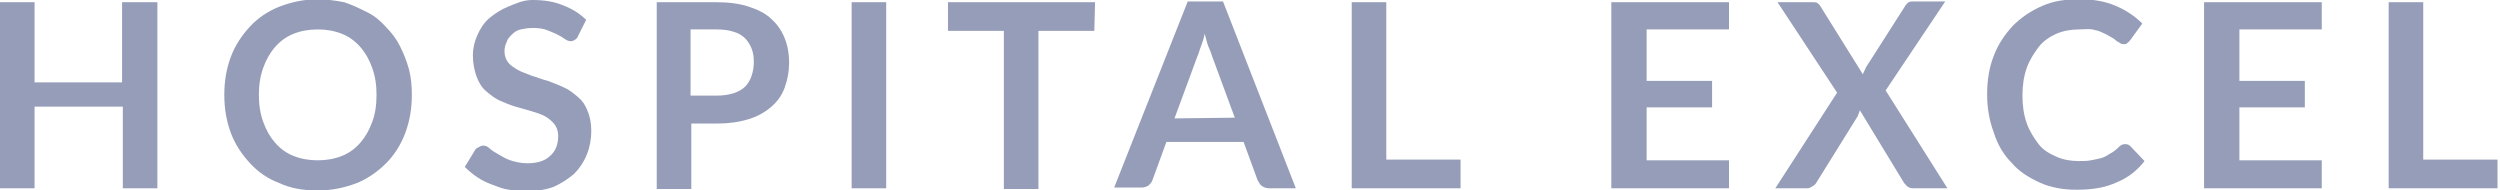
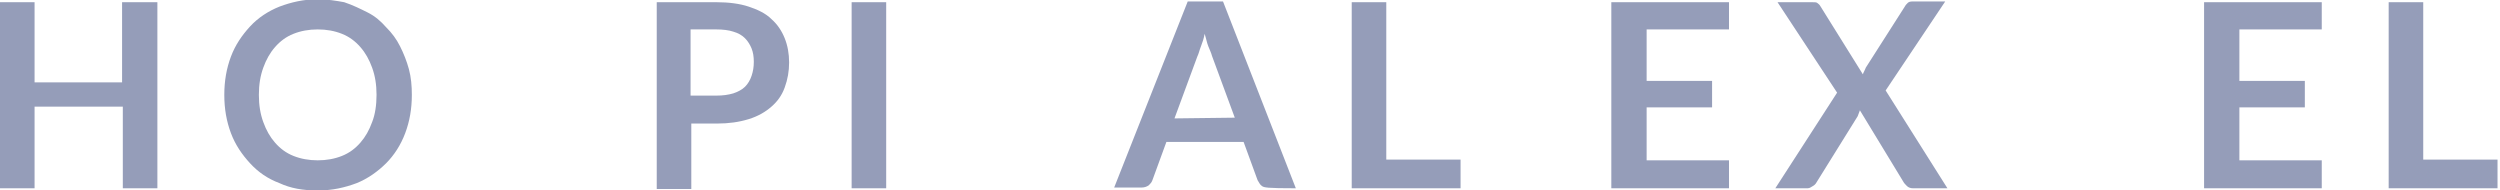
<svg xmlns="http://www.w3.org/2000/svg" width="525" height="40" viewBox="0 0 525 40" fill="none">
  <g clip-path="url(#clip0_1177_4051)">
    <path d="M33.05 0.463V39.537H25.791V22.394H7.259V39.537H0V0.463H7.259V17.297H25.637V0.463H33.05Z" fill="#959DB9" />
    <path d="M86.487 19.923C86.487 22.857 86.023 25.483 85.097 27.954C84.17 30.425 82.78 32.587 81.081 34.286C79.382 35.985 77.22 37.529 74.903 38.456C72.432 39.382 69.807 40 66.718 40C63.629 40 61.004 39.537 58.687 38.456C56.216 37.529 54.209 36.139 52.51 34.286C50.811 32.432 49.421 30.425 48.494 27.954C47.568 25.483 47.104 22.857 47.104 19.923C47.104 16.988 47.568 14.363 48.494 11.892C49.421 9.421 50.811 7.413 52.51 5.56C54.209 3.707 56.371 2.317 58.687 1.39C61.158 0.463 63.784 -0.154 66.718 -0.154C68.726 -0.154 70.579 0.154 72.278 0.463C74.131 1.081 75.676 1.853 77.22 2.626C78.764 3.398 80 4.479 81.081 5.714C82.317 6.95 83.243 8.185 84.015 9.73C84.788 11.274 85.405 12.819 85.869 14.517C86.332 16.216 86.487 18.07 86.487 19.923ZM79.073 19.923C79.073 17.761 78.764 15.907 78.147 14.209C77.529 12.51 76.757 11.12 75.676 9.884C74.595 8.649 73.359 7.722 71.815 7.104C70.27 6.487 68.571 6.178 66.718 6.178C64.865 6.178 63.166 6.487 61.622 7.104C60.077 7.722 58.842 8.649 57.761 9.884C56.679 11.12 55.907 12.51 55.29 14.209C54.672 15.907 54.363 17.761 54.363 19.923C54.363 22.085 54.672 23.938 55.29 25.637C55.907 27.336 56.679 28.726 57.761 29.961C58.842 31.197 60.077 32.124 61.622 32.741C63.166 33.359 64.865 33.668 66.718 33.668C68.571 33.668 70.27 33.359 71.815 32.741C73.359 32.124 74.595 31.197 75.676 29.961C76.757 28.726 77.529 27.336 78.147 25.637C78.764 24.093 79.073 22.085 79.073 19.923Z" fill="#959DB9" />
-     <path d="M121.39 7.568C121.236 8.031 120.927 8.185 120.772 8.34C120.463 8.494 120.309 8.649 119.846 8.649C119.382 8.649 119.073 8.494 118.61 8.185C118.147 7.876 117.683 7.568 117.066 7.259C116.448 6.95 115.676 6.641 114.903 6.332C114.131 6.023 113.05 5.869 111.969 5.869C110.888 5.869 110.116 6.023 109.344 6.178C108.571 6.332 107.954 6.795 107.49 7.259C107.027 7.722 106.564 8.185 106.409 8.803C106.1 9.421 105.946 10.039 105.946 10.811C105.946 11.738 106.255 12.51 106.718 13.127C107.181 13.745 107.954 14.209 108.726 14.672C109.498 15.135 110.579 15.444 111.66 15.907C112.741 16.216 113.822 16.68 115.058 16.988C116.139 17.452 117.22 17.761 118.456 18.378C119.537 18.842 120.463 19.614 121.39 20.386C122.317 21.158 122.934 22.085 123.398 23.32C123.861 24.401 124.17 25.791 124.17 27.49C124.17 29.189 123.861 30.888 123.243 32.432C122.626 33.977 121.699 35.367 120.618 36.448C119.382 37.529 117.992 38.456 116.293 39.228C114.595 39.846 112.741 40.154 110.579 40.154C109.344 40.154 108.108 40 106.873 39.846C105.637 39.691 104.556 39.228 103.32 38.764C102.085 38.301 101.158 37.838 100.232 37.22C99.305 36.602 98.378 35.83 97.606 35.058L99.768 31.506C99.923 31.197 100.232 31.043 100.541 30.888C100.849 30.734 101.158 30.579 101.467 30.579C101.931 30.579 102.394 30.734 102.857 31.197C103.32 31.66 103.938 31.969 104.71 32.432C105.483 32.896 106.255 33.359 107.181 33.668C108.108 33.977 109.344 34.286 110.734 34.286C112.741 34.286 114.44 33.822 115.521 32.741C116.602 31.815 117.22 30.425 117.22 28.571C117.22 27.49 116.911 26.718 116.448 26.1C115.985 25.483 115.212 24.865 114.44 24.401C113.514 23.938 112.587 23.629 111.506 23.32C110.425 23.012 109.344 22.703 108.263 22.394C107.181 22.085 106.1 21.622 105.019 21.158C103.938 20.695 103.012 19.923 102.085 19.151C101.158 18.378 100.541 17.297 100.077 16.062C99.614 14.826 99.305 13.282 99.305 11.583C99.305 10.193 99.614 8.803 100.232 7.413C100.849 6.023 101.622 4.788 102.703 3.861C103.784 2.934 105.174 2.008 106.718 1.39C108.263 0.772 109.807 0 111.815 0C114.131 0 116.293 0.309 118.147 1.081C120.154 1.853 121.699 2.78 123.089 4.17L121.39 7.568Z" fill="#959DB9" />
    <path d="M150.425 0.463C153.05 0.463 155.367 0.772 157.22 1.39C159.073 2.008 160.772 2.78 162.008 4.016C163.243 5.097 164.17 6.487 164.788 8.031C165.405 9.575 165.714 11.274 165.714 13.127C165.714 14.981 165.405 16.68 164.788 18.378C164.17 20.077 163.243 21.313 162.008 22.394C160.772 23.475 159.228 24.402 157.22 25.019C155.212 25.637 153.05 25.946 150.579 25.946H145.174V39.691H137.915V0.463C137.761 0.463 150.425 0.463 150.425 0.463ZM150.425 20.077C151.815 20.077 152.896 19.923 153.977 19.614C154.903 19.305 155.83 18.842 156.448 18.224C157.066 17.606 157.529 16.834 157.838 15.907C158.147 14.981 158.301 14.054 158.301 12.973C158.301 11.892 158.147 10.965 157.838 10.193C157.529 9.421 157.066 8.649 156.448 8.031C155.83 7.413 155.058 6.95 153.977 6.641C153.05 6.332 151.815 6.178 150.425 6.178H145.019V20.077H150.425Z" fill="#959DB9" />
    <path d="M186.1 39.537H178.842V0.463H186.1V39.537Z" fill="#959DB9" />
-     <path d="M229.807 6.487H218.07V39.691H210.811V6.487H199.073V0.463H229.961L229.807 6.487Z" fill="#959DB9" />
-     <path d="M272.124 39.537H266.564C265.946 39.537 265.483 39.382 265.019 39.073C264.556 38.764 264.402 38.301 264.093 37.838L261.158 29.807H244.942L242.008 37.838C241.853 38.301 241.544 38.61 241.235 38.919C240.772 39.228 240.309 39.382 239.691 39.382H233.977L249.421 0.309H256.834L272.124 39.537ZM259.305 24.71L254.517 11.737C254.363 11.12 254.054 10.502 253.745 9.73C253.436 8.957 253.282 8.031 252.973 7.104C252.819 8.031 252.51 8.957 252.201 9.73C251.892 10.502 251.737 11.274 251.429 11.892L246.641 24.865L259.305 24.71Z" fill="#959DB9" />
+     <path d="M272.124 39.537C265.946 39.537 265.483 39.382 265.019 39.073C264.556 38.764 264.402 38.301 264.093 37.838L261.158 29.807H244.942L242.008 37.838C241.853 38.301 241.544 38.61 241.235 38.919C240.772 39.228 240.309 39.382 239.691 39.382H233.977L249.421 0.309H256.834L272.124 39.537ZM259.305 24.71L254.517 11.737C254.363 11.12 254.054 10.502 253.745 9.73C253.436 8.957 253.282 8.031 252.973 7.104C252.819 8.031 252.51 8.957 252.201 9.73C251.892 10.502 251.737 11.274 251.429 11.892L246.641 24.865L259.305 24.71Z" fill="#959DB9" />
    <path d="M306.718 33.514V39.537H283.861V0.463H291.12V33.514H306.718Z" fill="#959DB9" />
    <path d="M345.792 6.178V16.988H359.537V22.548H345.792V33.668H363.089V39.537H338.378V0.463H363.089V6.178H345.792Z" fill="#959DB9" />
    <path d="M408.958 39.537H401.699C401.236 39.537 400.772 39.382 400.463 39.073C400.155 38.764 399.846 38.456 399.691 38.147L390.579 23.166C390.425 23.629 390.27 23.938 390.116 24.401L381.467 38.301C381.313 38.61 381.004 38.919 380.695 39.073C380.386 39.228 380.077 39.537 379.614 39.537H372.819L385.792 19.459L373.282 0.463H380.541C381.004 0.463 381.467 0.463 381.622 0.618C381.776 0.772 382.085 0.927 382.239 1.235L391.197 15.598C391.351 15.135 391.66 14.672 391.815 14.209L400 1.39C400.155 1.081 400.463 0.772 400.618 0.618C400.772 0.463 401.081 0.309 401.544 0.309H408.494L395.985 18.996L408.958 39.537Z" fill="#959DB9" />
-     <path d="M446.332 30.27C446.795 30.27 447.104 30.425 447.413 30.734L450.348 33.822C448.803 35.83 446.795 37.374 444.479 38.301C442.162 39.382 439.382 39.846 436.139 39.846C433.205 39.846 430.579 39.382 428.263 38.301C425.946 37.22 423.938 35.985 422.394 34.131C420.695 32.432 419.46 30.27 418.687 27.799C417.761 25.328 417.297 22.703 417.297 19.768C417.297 16.834 417.761 14.054 418.687 11.738C419.614 9.266 421.004 7.259 422.703 5.405C424.402 3.707 426.409 2.317 428.88 1.236C431.351 0.154 433.822 -0.154 436.757 -0.154C439.691 -0.154 442.162 0.309 444.324 1.236C446.487 2.162 448.34 3.398 449.884 4.942L447.413 8.34C447.259 8.494 447.104 8.803 446.795 8.958C446.641 9.266 446.332 9.266 445.869 9.266C445.56 9.266 445.251 9.112 445.097 8.958C444.788 8.803 444.479 8.649 444.17 8.34C443.861 8.031 443.398 7.876 442.934 7.568C442.471 7.259 442.008 7.104 441.39 6.795C440.772 6.487 440.154 6.332 439.382 6.178C438.61 6.023 437.683 6.178 436.602 6.178C434.904 6.178 433.205 6.487 431.815 7.104C430.425 7.722 429.035 8.649 428.108 9.884C427.182 11.12 426.255 12.51 425.637 14.209C425.019 15.907 424.71 17.915 424.71 20.077C424.71 22.239 425.019 24.247 425.637 25.946C426.255 27.645 427.182 29.035 428.108 30.27C429.035 31.506 430.425 32.278 431.815 32.896C433.205 33.514 434.749 33.822 436.448 33.822C437.375 33.822 438.301 33.822 439.073 33.668C439.846 33.514 440.618 33.359 441.236 33.205C441.853 33.05 442.626 32.587 443.089 32.278C443.707 31.969 444.324 31.506 444.942 30.888C445.097 30.734 445.251 30.579 445.56 30.425C445.869 30.27 446.178 30.27 446.332 30.27Z" fill="#959DB9" />
    <path d="M470.27 6.178V16.988H484.015V22.548H470.27V33.668H487.568V39.537H462.857V0.463H487.568V6.178H470.27Z" fill="#959DB9" />
    <path d="M524.479 33.514V39.537H501.622V0.463H508.88V33.514H524.479Z" fill="#959DB9" />
  </g>
  <defs>
    <clipPath id="clip0_1177_4051">
      <rect width="524.479" height="40" fill="white" />
    </clipPath>
  </defs>
</svg>